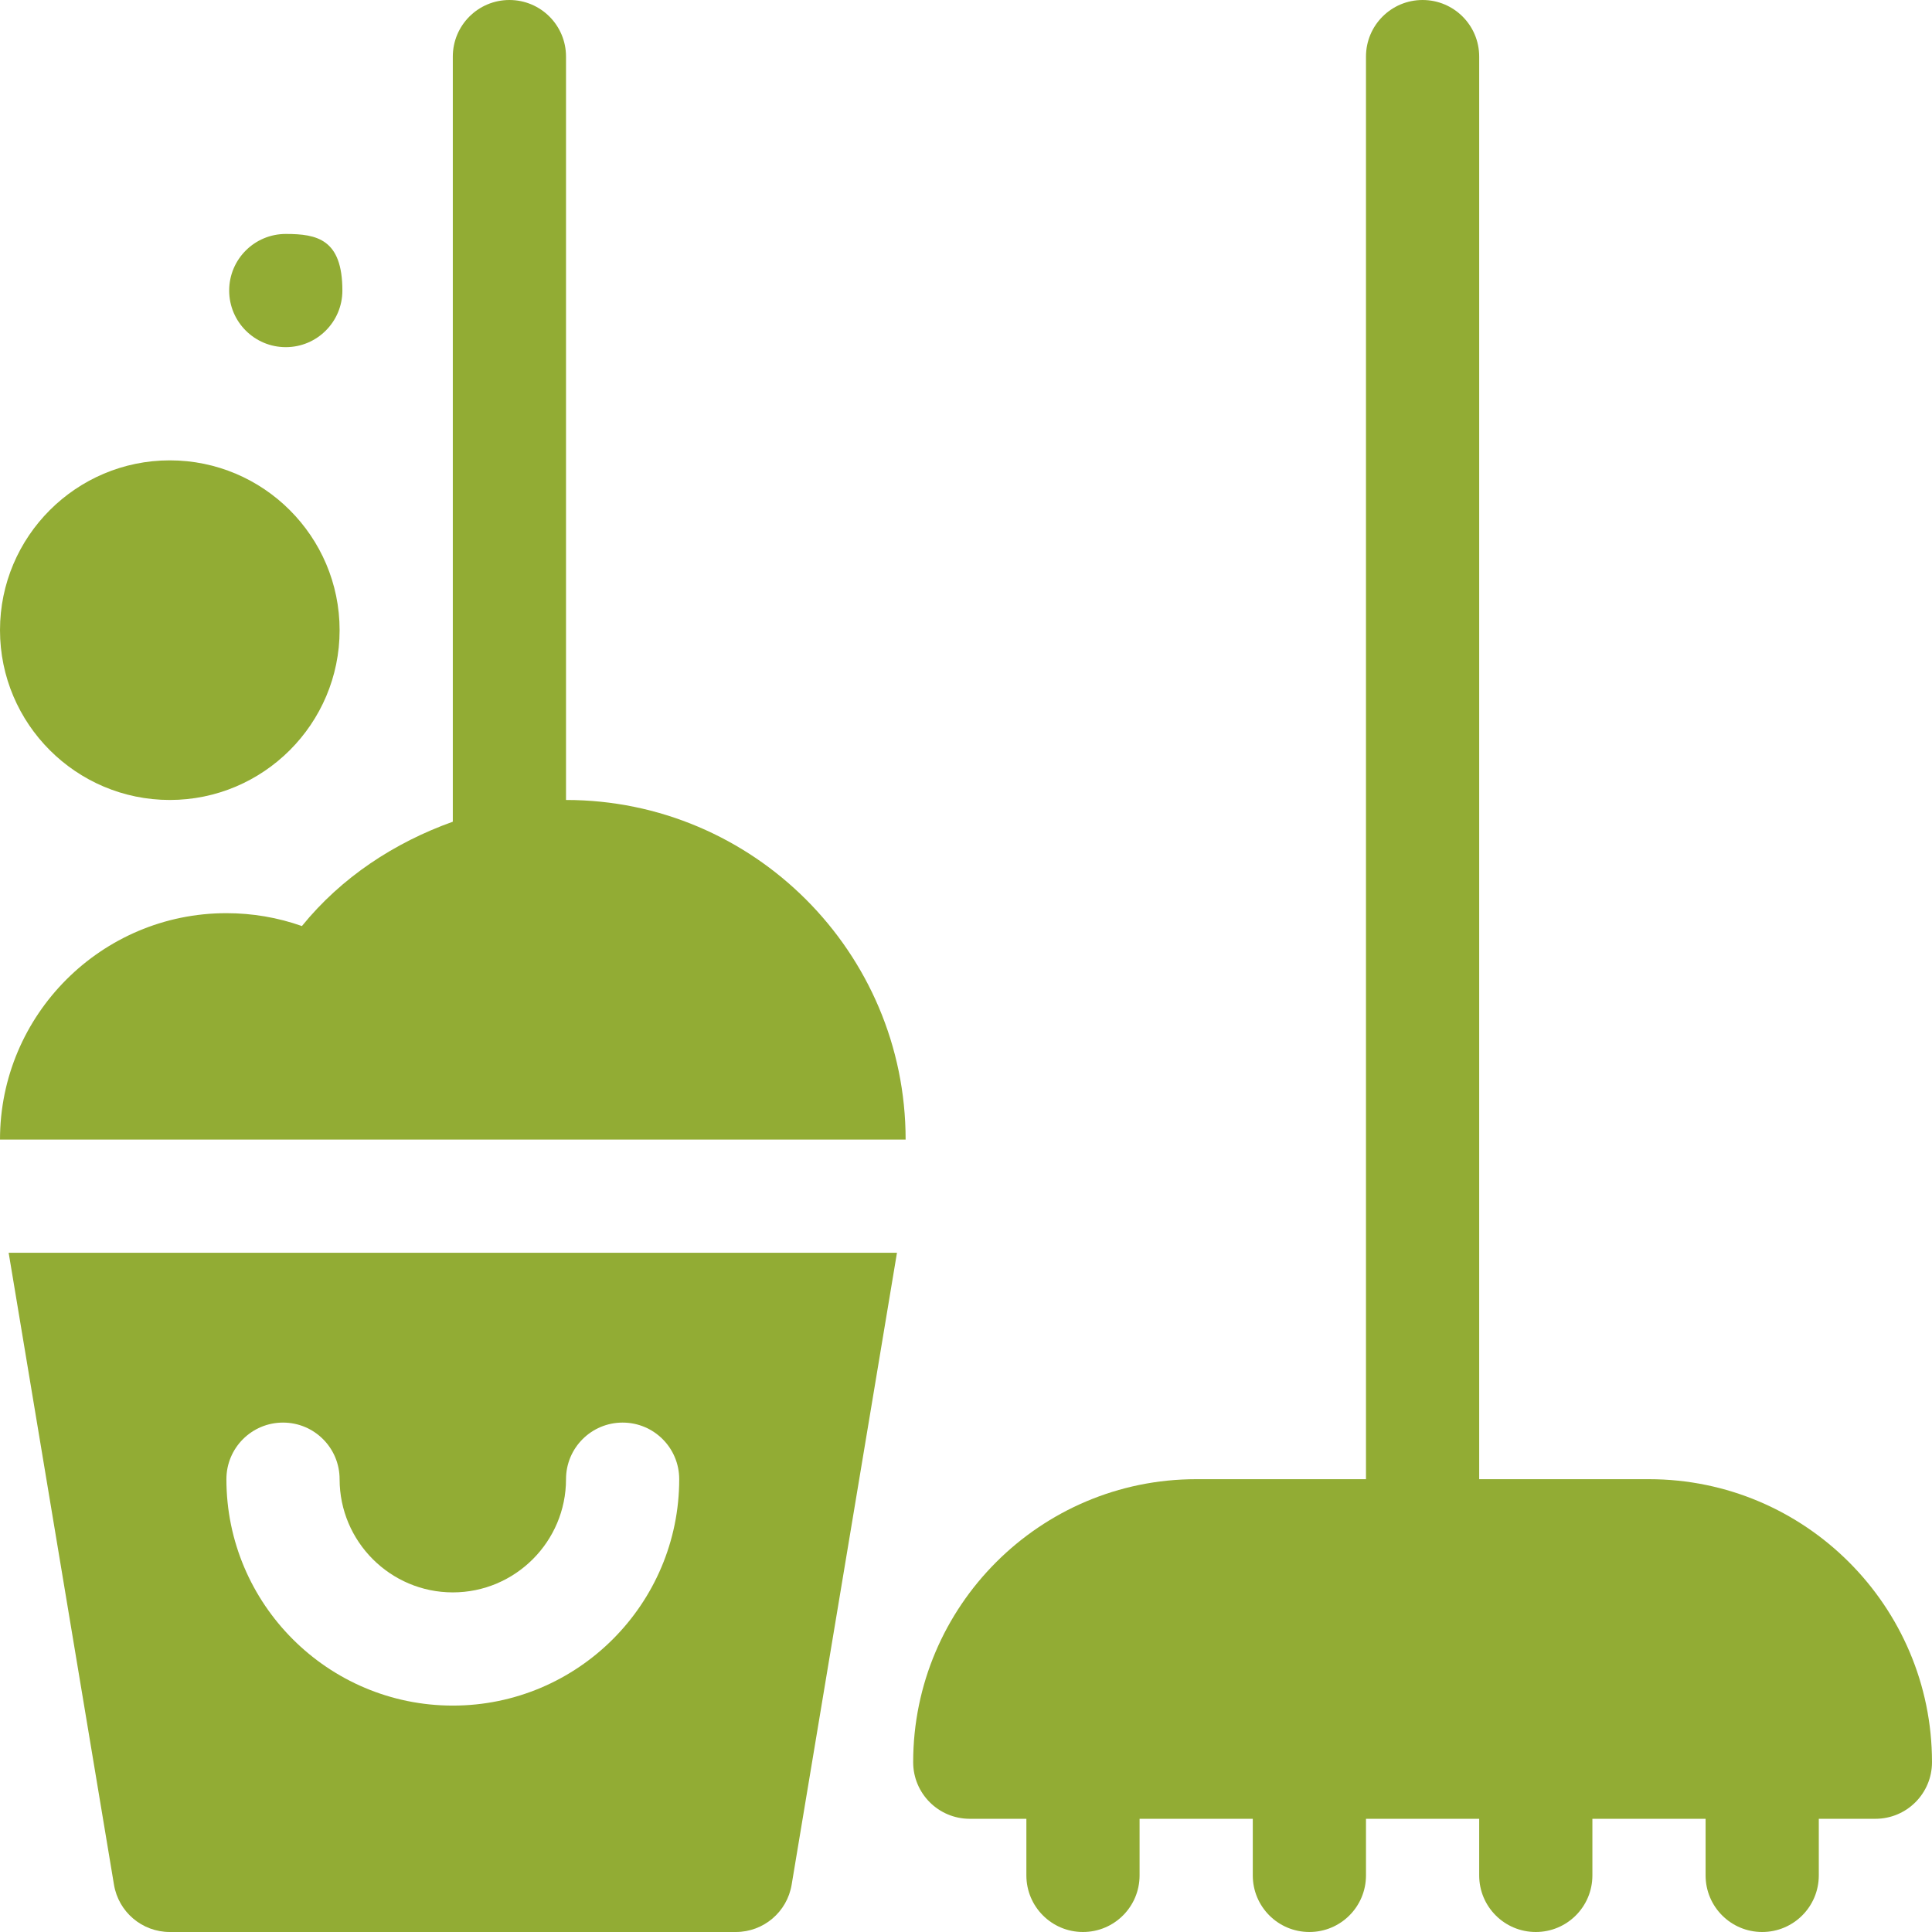
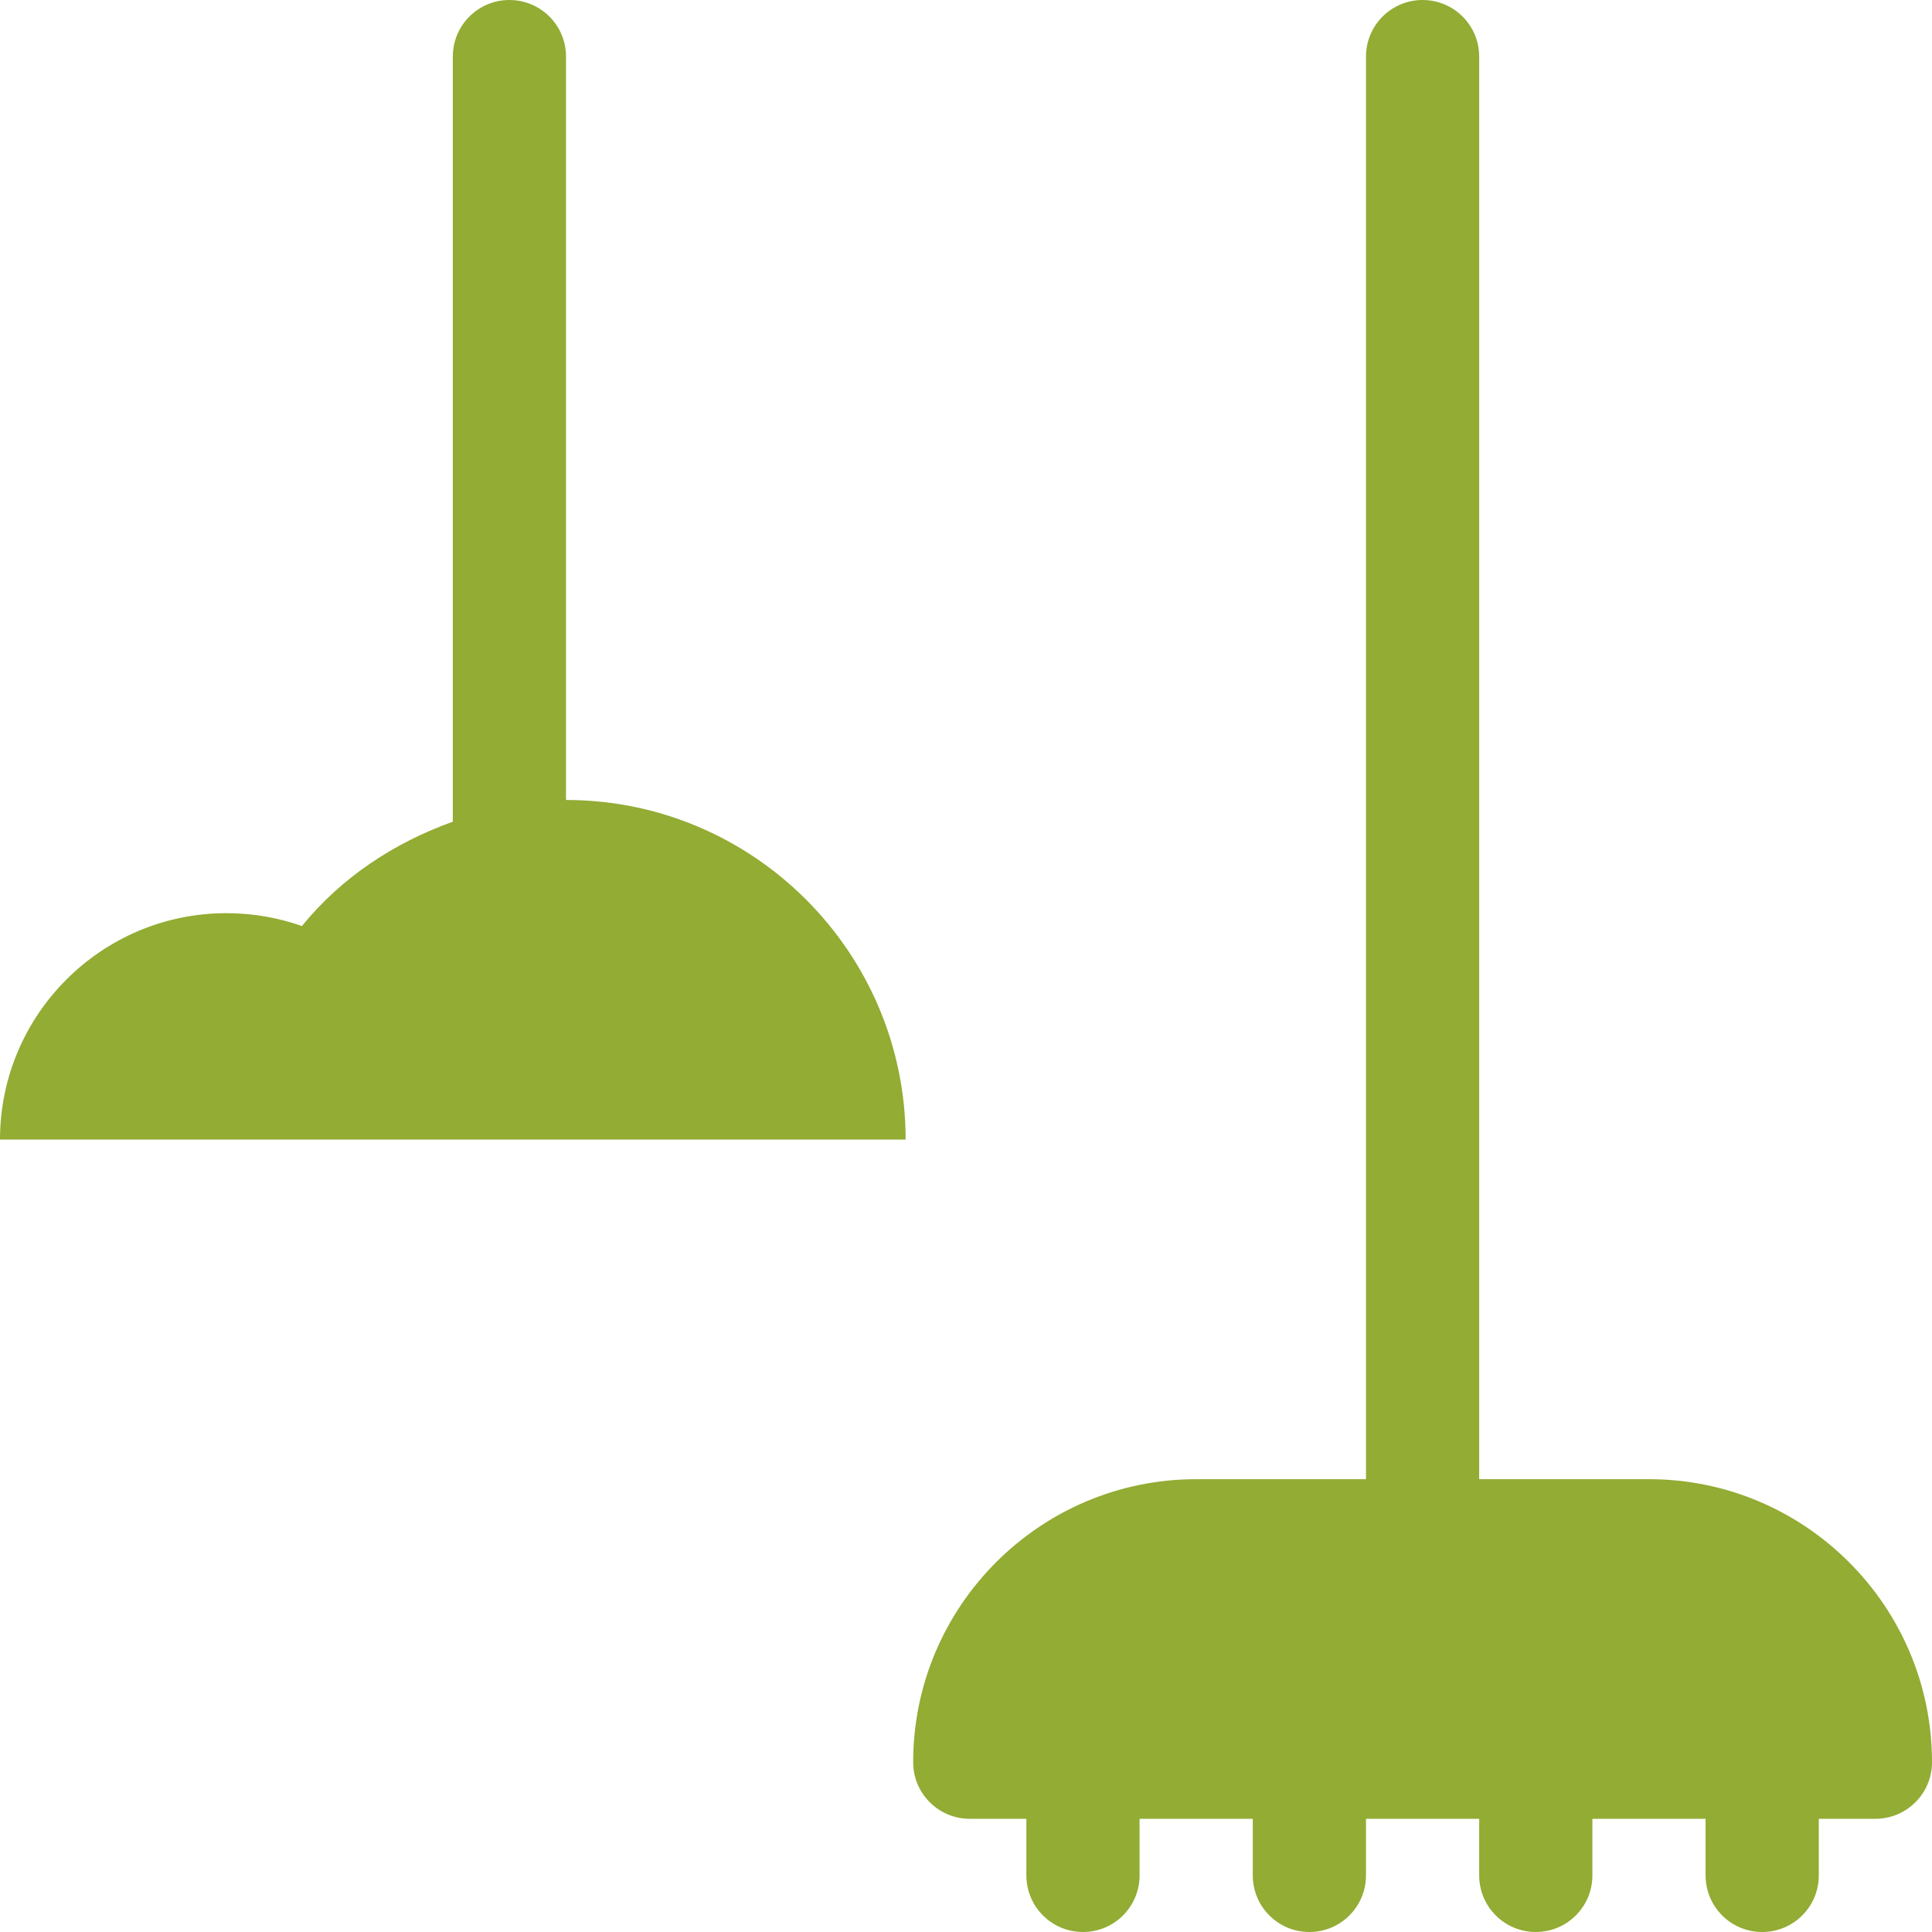
<svg xmlns="http://www.w3.org/2000/svg" version="1.1" id="Capa_1" x="0px" y="0px" viewBox="0 0 512 512" style="enable-background:new 0 0 512 512;" xml:space="preserve">
  <g>
    <g>
      <path d="M437,392h-45V15c0-8.291-6.709-15-15-15c-8.291,0-15,6.709-15,15v377h-45c-41.353,0-75,33.647-75,75 c0,8.291,6.709,15,15,15h15v15c0,8.291,6.709,15,15,15c8.291,0,15-6.709,15-15v-15h30v15c0,8.291,6.709,15,15,15 c8.291,0,15-6.709,15-15v-15h30v15c0,8.291,6.709,15,15,15c8.291,0,15-6.709,15-15v-15h30v15c0,8.291,6.709,15,15,15 c8.291,0,15-6.709,15-15v-15h15c8.291,0,15-6.709,15-15C512,425.647,478.353,392,437,392z" fill="#000000" style="fill: rgb(146, 172, 52);" />
    </g>
  </g>
  <g>
    <g>
-       <path d="M75.734,62c-8.286,0-15,6.714-15,15c0,8.284,6.715,15,15,15c8.284,0,15-6.716,15-15C90.734,63.381,84.018,62,75.734,62z" fill="#000000" style="fill: rgb(146, 172, 52);" />
-     </g>
+       </g>
  </g>
  <g>
    <g>
-       <path d="M45,122c-24.814,0-45,20.186-45,45c0,24.814,20.186,45,45,45s45-20.186,45-45C90,142.186,69.814,122,45,122z" fill="#000000" style="fill: rgb(146, 172, 52);" />
-     </g>
+       </g>
  </g>
  <g>
    <g>
      <path d="M150,212V15c0-8.291-6.709-15-15-15s-15,6.709-15,15v202.762c-15.483,5.539-29.517,14.742-39.99,27.651 C73.638,243.157,66.885,242,60,242c-33.091,0-60,26.909-60,60h240C240,252.371,199.629,212,150,212z" fill="#000000" style="fill: rgb(146, 172, 52);" />
    </g>
  </g>
  <g>
    <g>
-       <path d="M2.294,332l27.911,167.461C31.406,506.697,37.661,512,45,512h150c7.339,0,13.594-5.303,14.795-12.539L237.706,332H2.294z M120,452c-33.091,0-60-26.909-60-60c0-8.291,6.709-15,15-15s15,6.709,15,15c0,16.538,13.462,30,30,30s30-13.462,30-30 c0-8.291,6.709-15,15-15s15,6.709,15,15C180,425.091,153.091,452,120,452z" fill="#000000" style="fill: rgb(146, 172, 52);" />
-     </g>
+       </g>
  </g>
</svg>